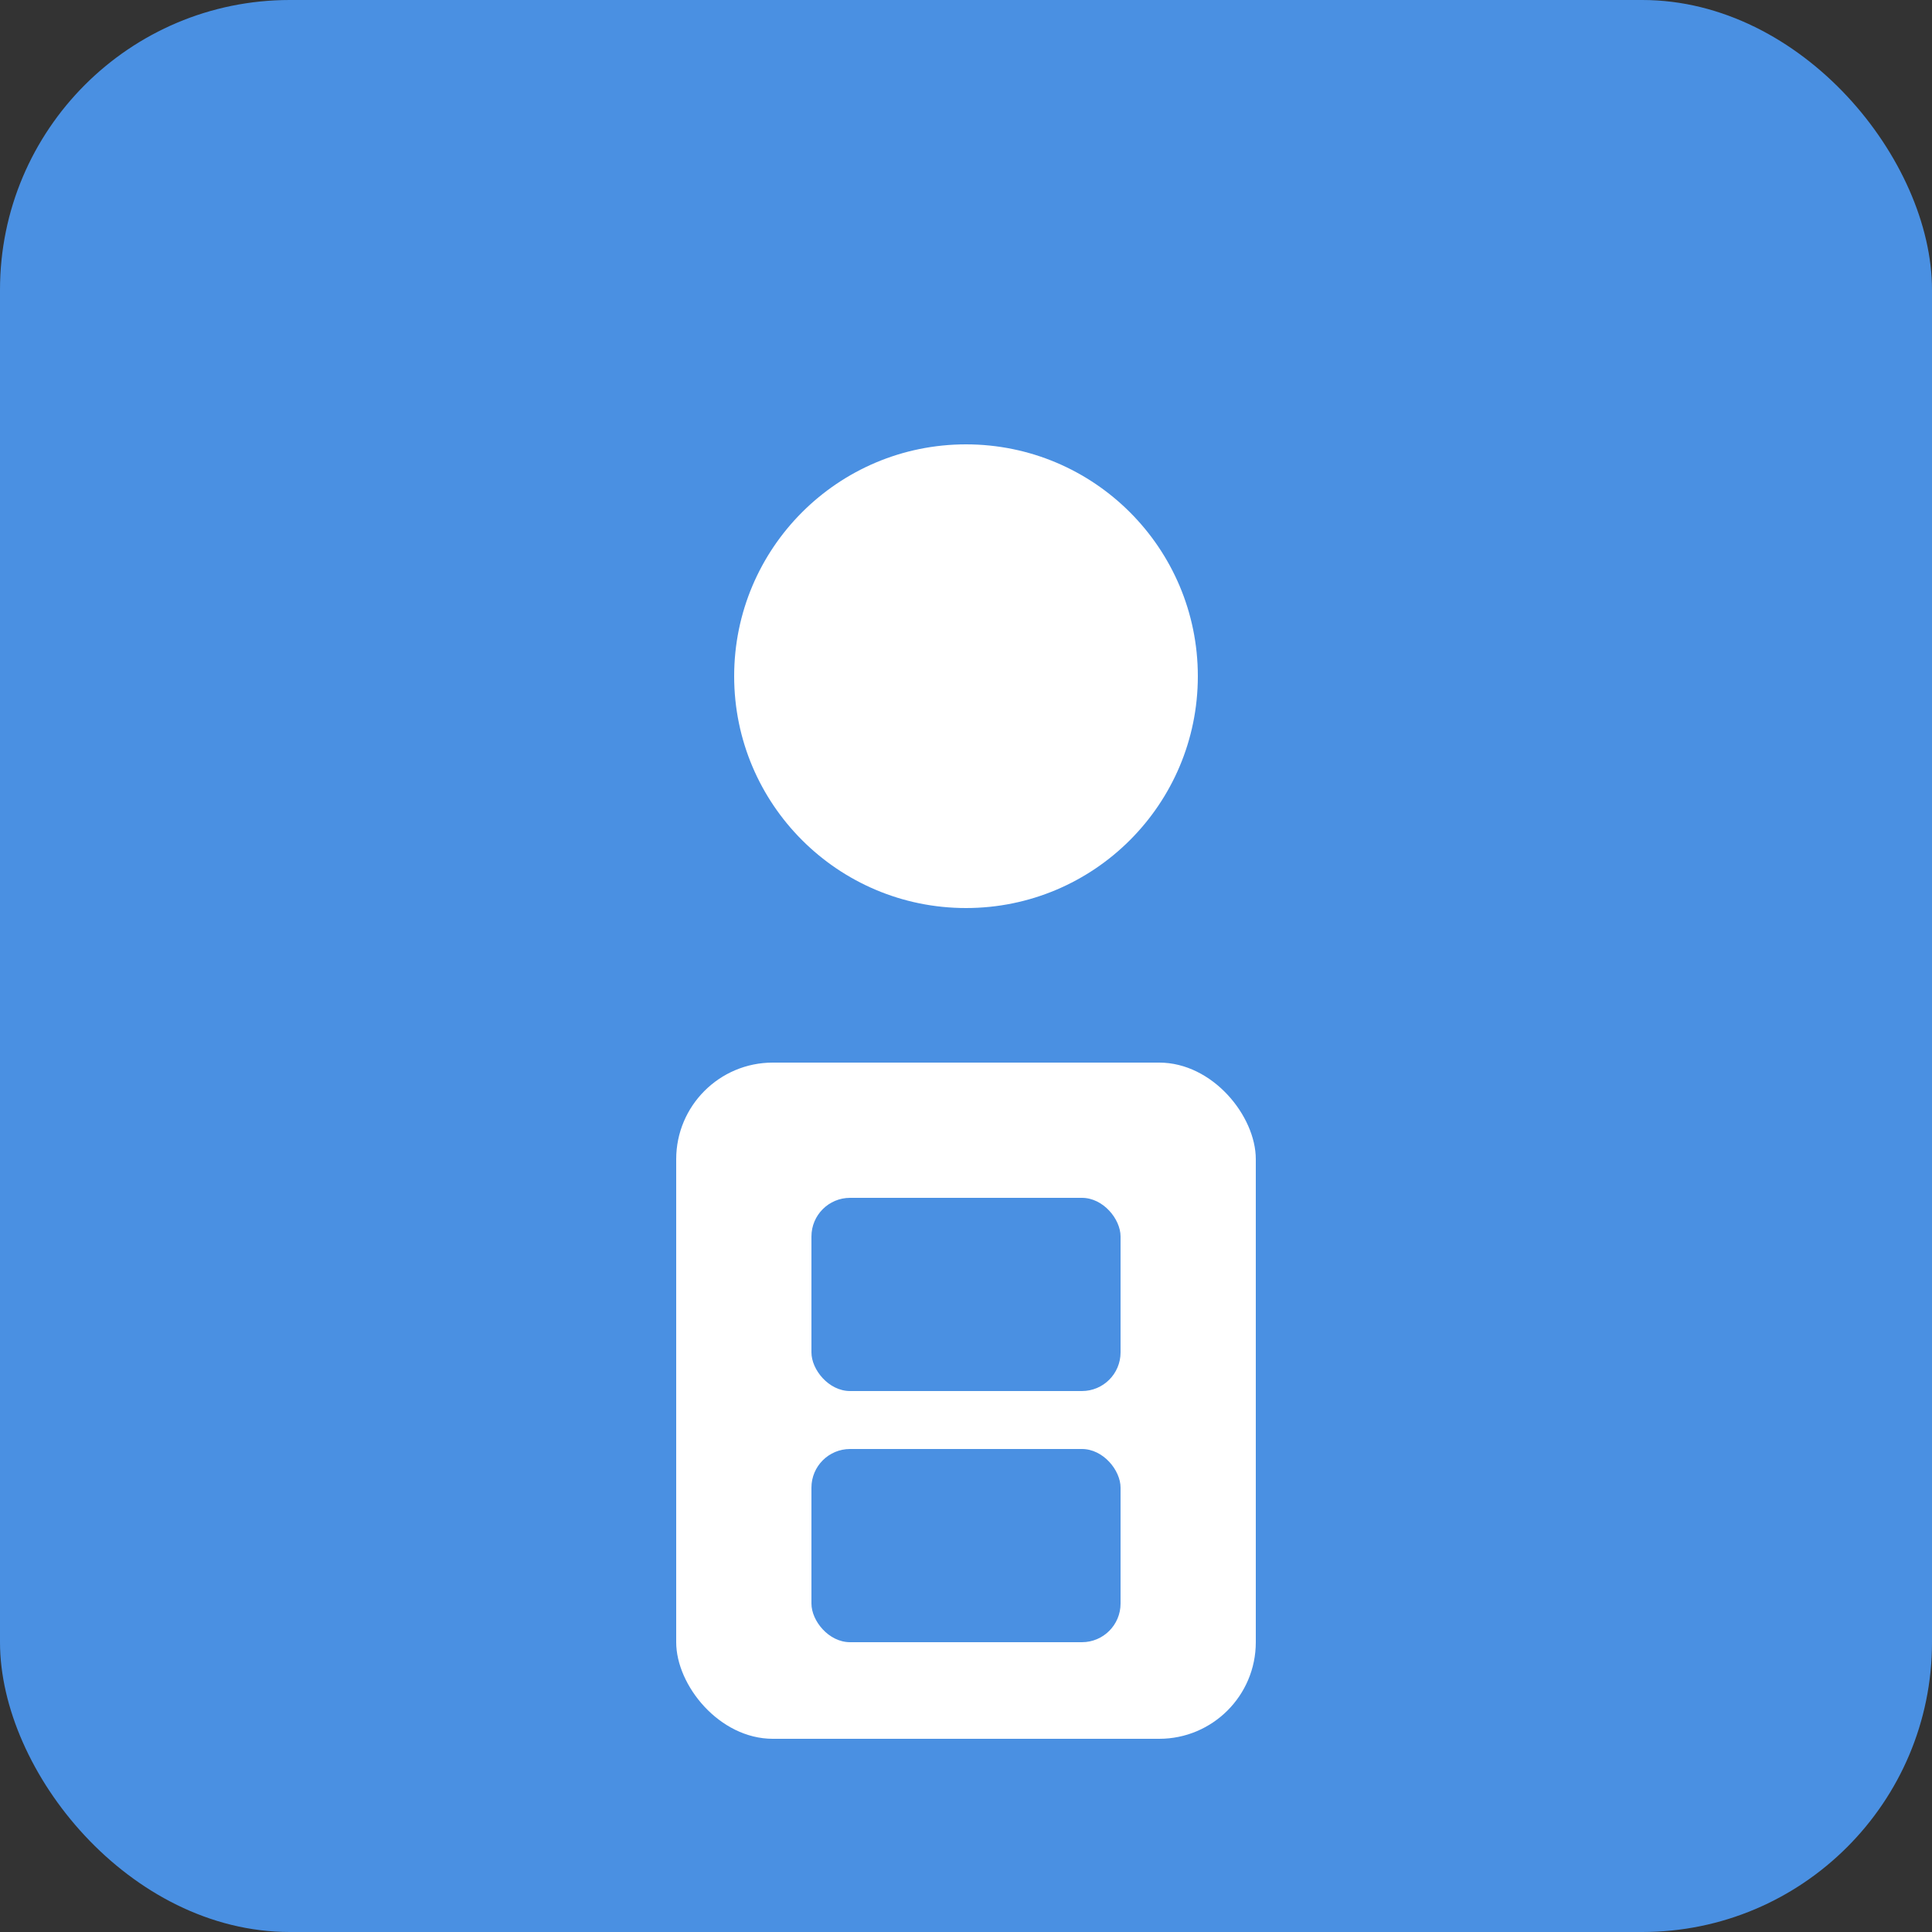
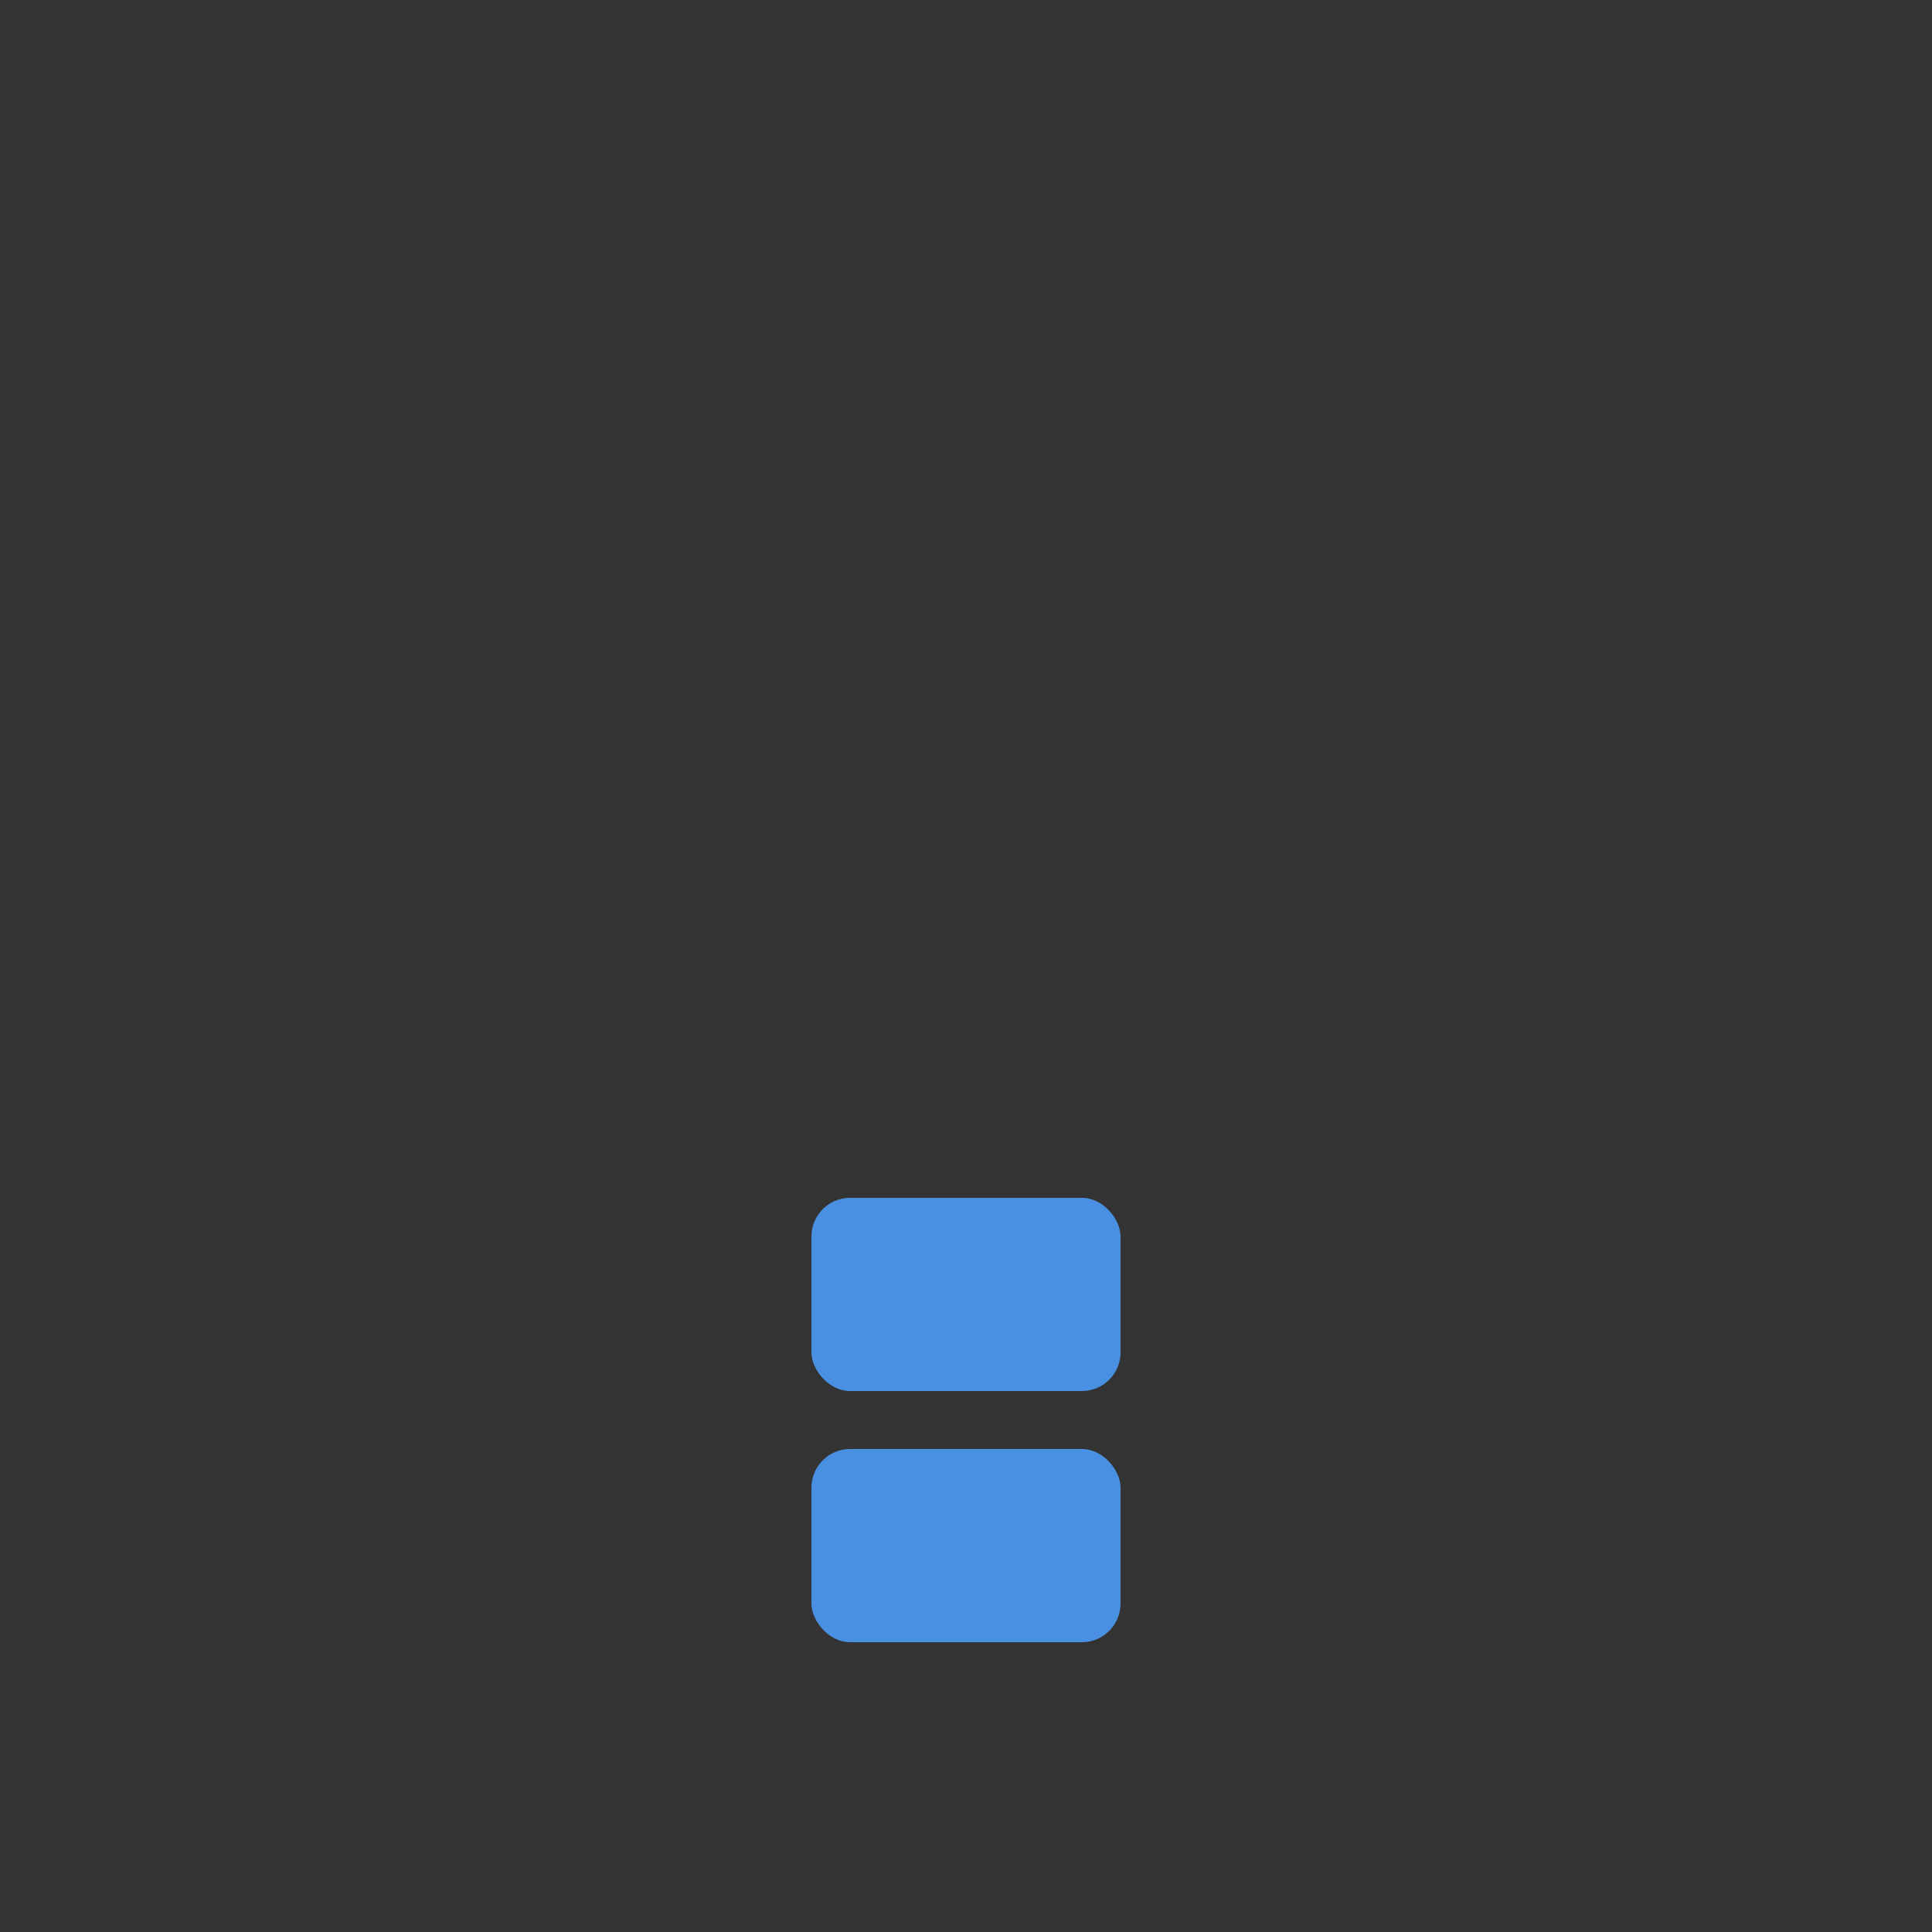
<svg xmlns="http://www.w3.org/2000/svg" version="1.1" width="100" height="100">
  <rect width="100%" height="100%" fill="#333333" stroke="none" />
  <svg viewBox="0 0 100 100">
-     <rect width="100" height="100" fill="#4A90E2" rx="15" />
-     <circle cx="50" cy="35" r="12" fill="#fff" />
-     <rect x="35" y="55" width="30" height="35" rx="5" fill="#fff" />
    <rect x="42" y="62" width="16" height="10" rx="2" fill="#4A90E2" />
    <rect x="42" y="75" width="16" height="10" rx="2" fill="#4A90E2" />
  </svg>
  <style>@media (prefers-color-scheme: light) { :root { filter: none; } }
@media (prefers-color-scheme: dark) { :root { filter: none; } }
</style>
</svg>